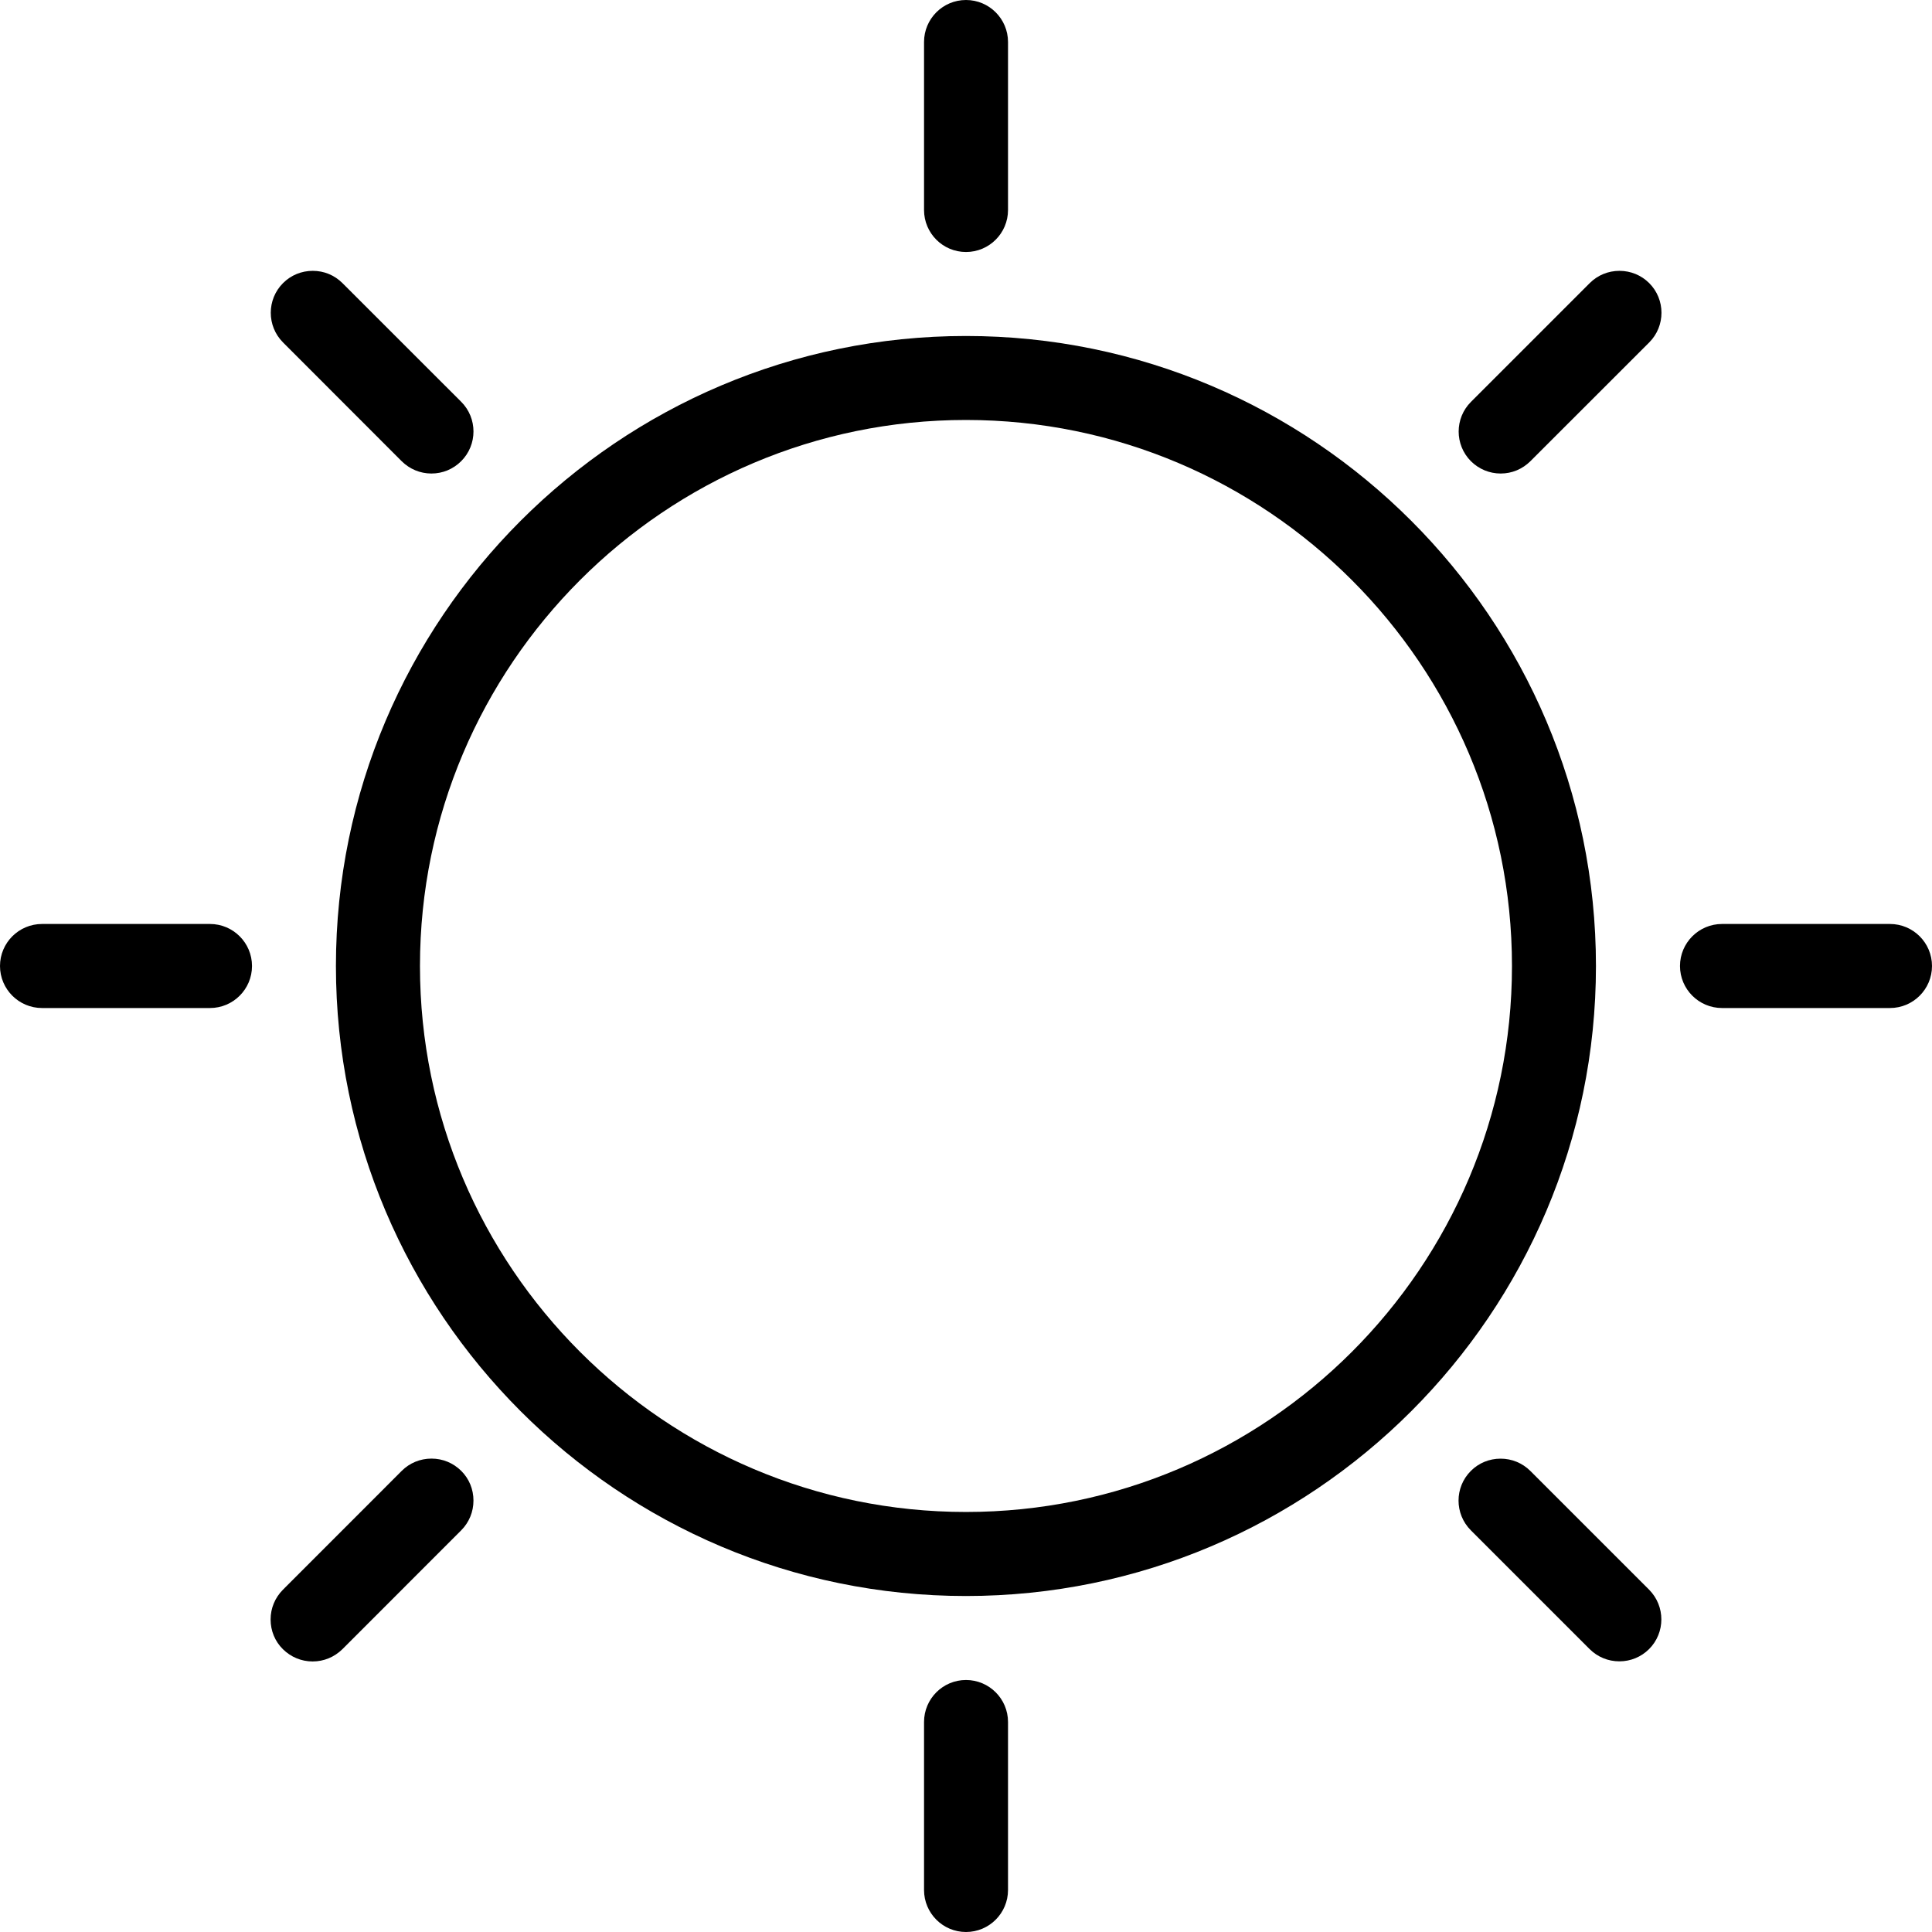
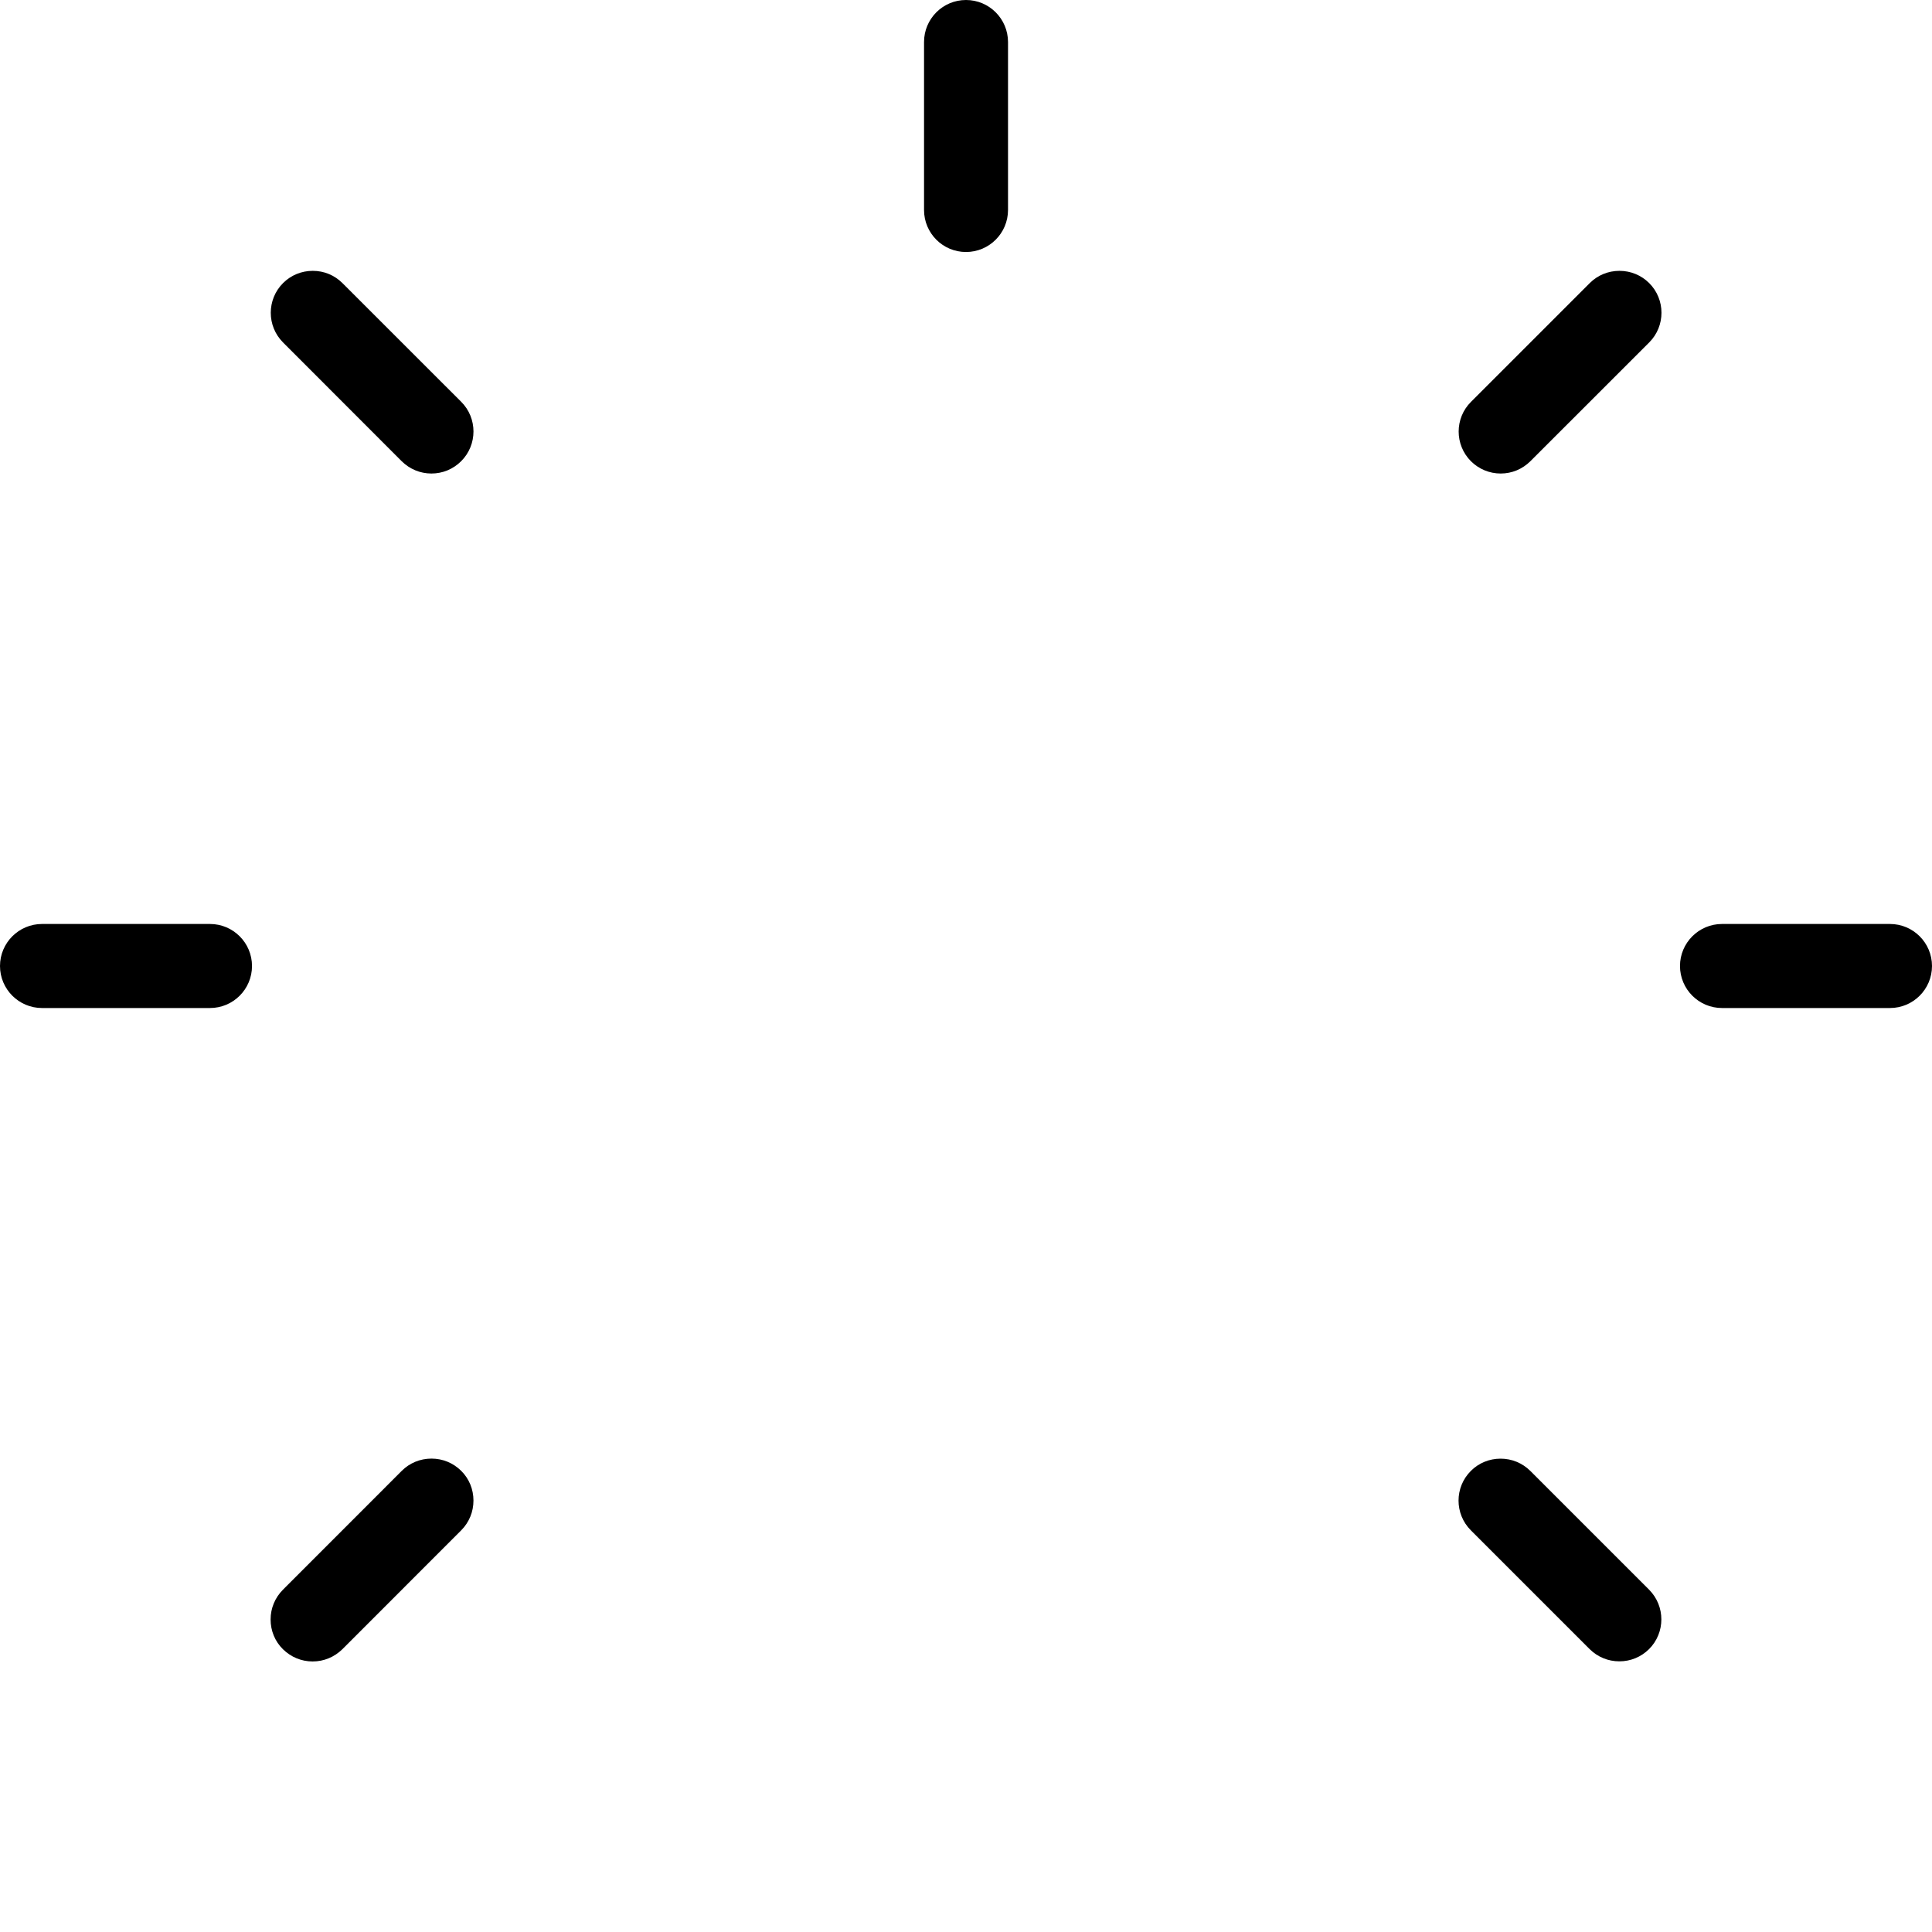
<svg xmlns="http://www.w3.org/2000/svg" width="32" height="32" viewBox="0 0 32 32" fill="none">
-   <path d="M15.999 26.435C10.246 26.435 5.564 21.753 5.564 16C5.564 10.247 10.246 5.565 15.999 5.565C21.752 5.565 26.434 10.247 26.434 16C26.434 21.753 21.752 26.435 15.999 26.435ZM15.999 6.956C11.013 6.956 6.956 11.014 6.956 16C6.956 20.986 11.013 25.043 15.999 25.043C20.986 25.043 25.043 20.986 25.043 16C25.043 11.014 20.986 6.956 15.999 6.956Z" fill="black" />
-   <path d="M16 32C15.616 32 15.305 31.688 15.305 31.304V28.522C15.305 28.138 15.616 27.826 16 27.826C16.384 27.826 16.696 28.138 16.696 28.522V31.304C16.696 31.688 16.384 32 16 32Z" fill="black" />
  <path d="M28.522 16.696C28.138 16.696 27.826 16.384 27.826 16C27.826 15.616 28.138 15.304 28.522 15.304H31.304C31.688 15.304 32 15.616 32 16C32 16.384 31.688 16.696 31.304 16.696H28.522Z" fill="black" />
  <path d="M16 4.174C15.616 4.174 15.305 3.862 15.305 3.478V0.696C15.305 0.312 15.616 0 16 0C16.384 0 16.696 0.312 16.696 0.696V3.478C16.696 3.862 16.384 4.174 16 4.174Z" fill="black" />
  <path d="M0.696 16.696C0.312 16.696 0 16.384 0 16C0 15.616 0.312 15.304 0.696 15.304H3.478C3.862 15.304 4.174 15.616 4.174 16C4.174 16.384 3.862 16.696 3.478 16.696H0.696Z" fill="black" />
  <path d="M5.178 27.519C4.992 27.519 4.818 27.446 4.686 27.316C4.553 27.185 4.482 27.009 4.482 26.823C4.482 26.637 4.555 26.463 4.686 26.331L6.654 24.362C6.785 24.231 6.96 24.159 7.147 24.159C7.333 24.159 7.507 24.231 7.639 24.362C7.771 24.493 7.842 24.668 7.842 24.854C7.842 25.041 7.77 25.215 7.639 25.347L5.671 27.316C5.538 27.446 5.365 27.519 5.178 27.519Z" fill="black" />
  <path d="M26.822 27.517C26.635 27.517 26.461 27.445 26.329 27.314L24.362 25.347C24.09 25.075 24.09 24.634 24.362 24.363C24.492 24.232 24.668 24.16 24.854 24.16C25.041 24.16 25.215 24.232 25.347 24.363L27.314 26.33C27.585 26.602 27.585 27.043 27.314 27.314C27.182 27.445 27.008 27.517 26.822 27.517Z" fill="black" />
  <path d="M24.856 7.843C24.67 7.843 24.496 7.77 24.364 7.64C24.092 7.368 24.092 6.927 24.364 6.656L26.331 4.689C26.462 4.558 26.637 4.486 26.823 4.486C27.01 4.486 27.184 4.558 27.316 4.689C27.587 4.96 27.587 5.401 27.316 5.672L25.349 7.638C25.216 7.77 25.043 7.843 24.856 7.843Z" fill="black" />
  <path d="M7.146 7.843C6.96 7.843 6.786 7.77 6.654 7.64L4.688 5.672C4.417 5.401 4.417 4.96 4.688 4.689C4.819 4.558 4.994 4.486 5.18 4.486C5.367 4.486 5.539 4.557 5.672 4.689L7.639 6.655C7.91 6.926 7.91 7.367 7.639 7.638C7.507 7.77 7.333 7.843 7.146 7.843Z" fill="black" />
</svg>